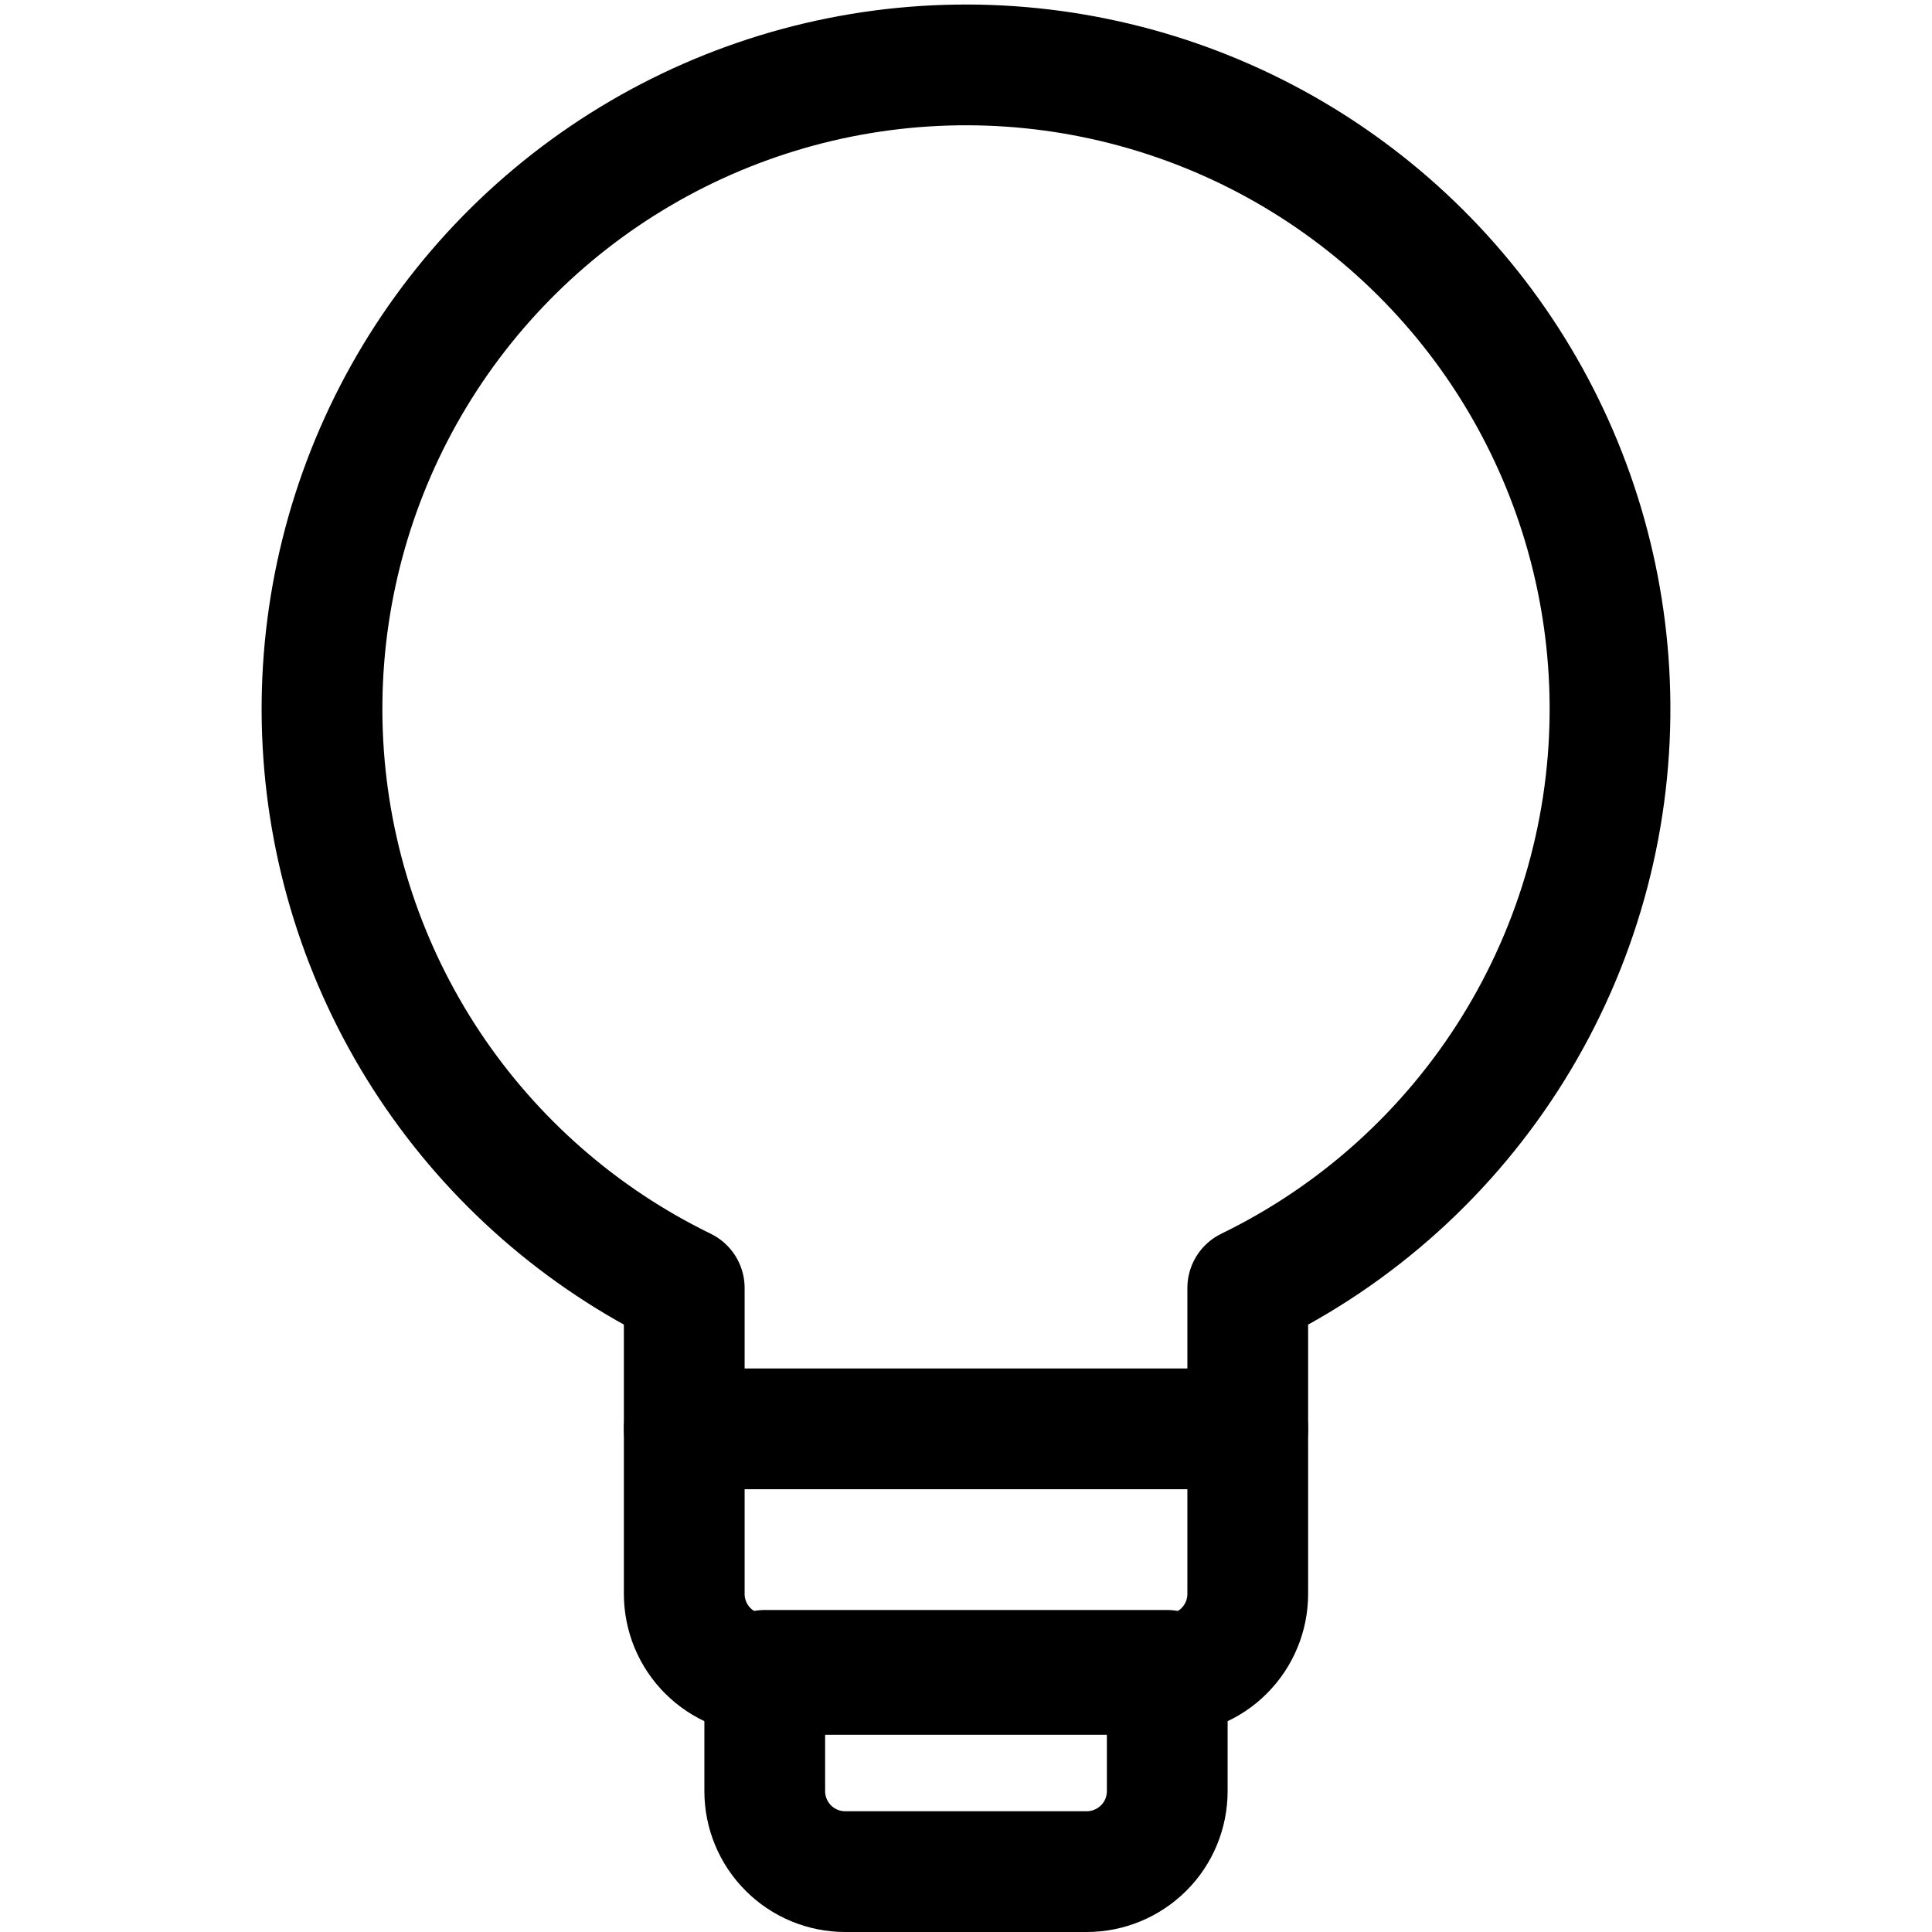
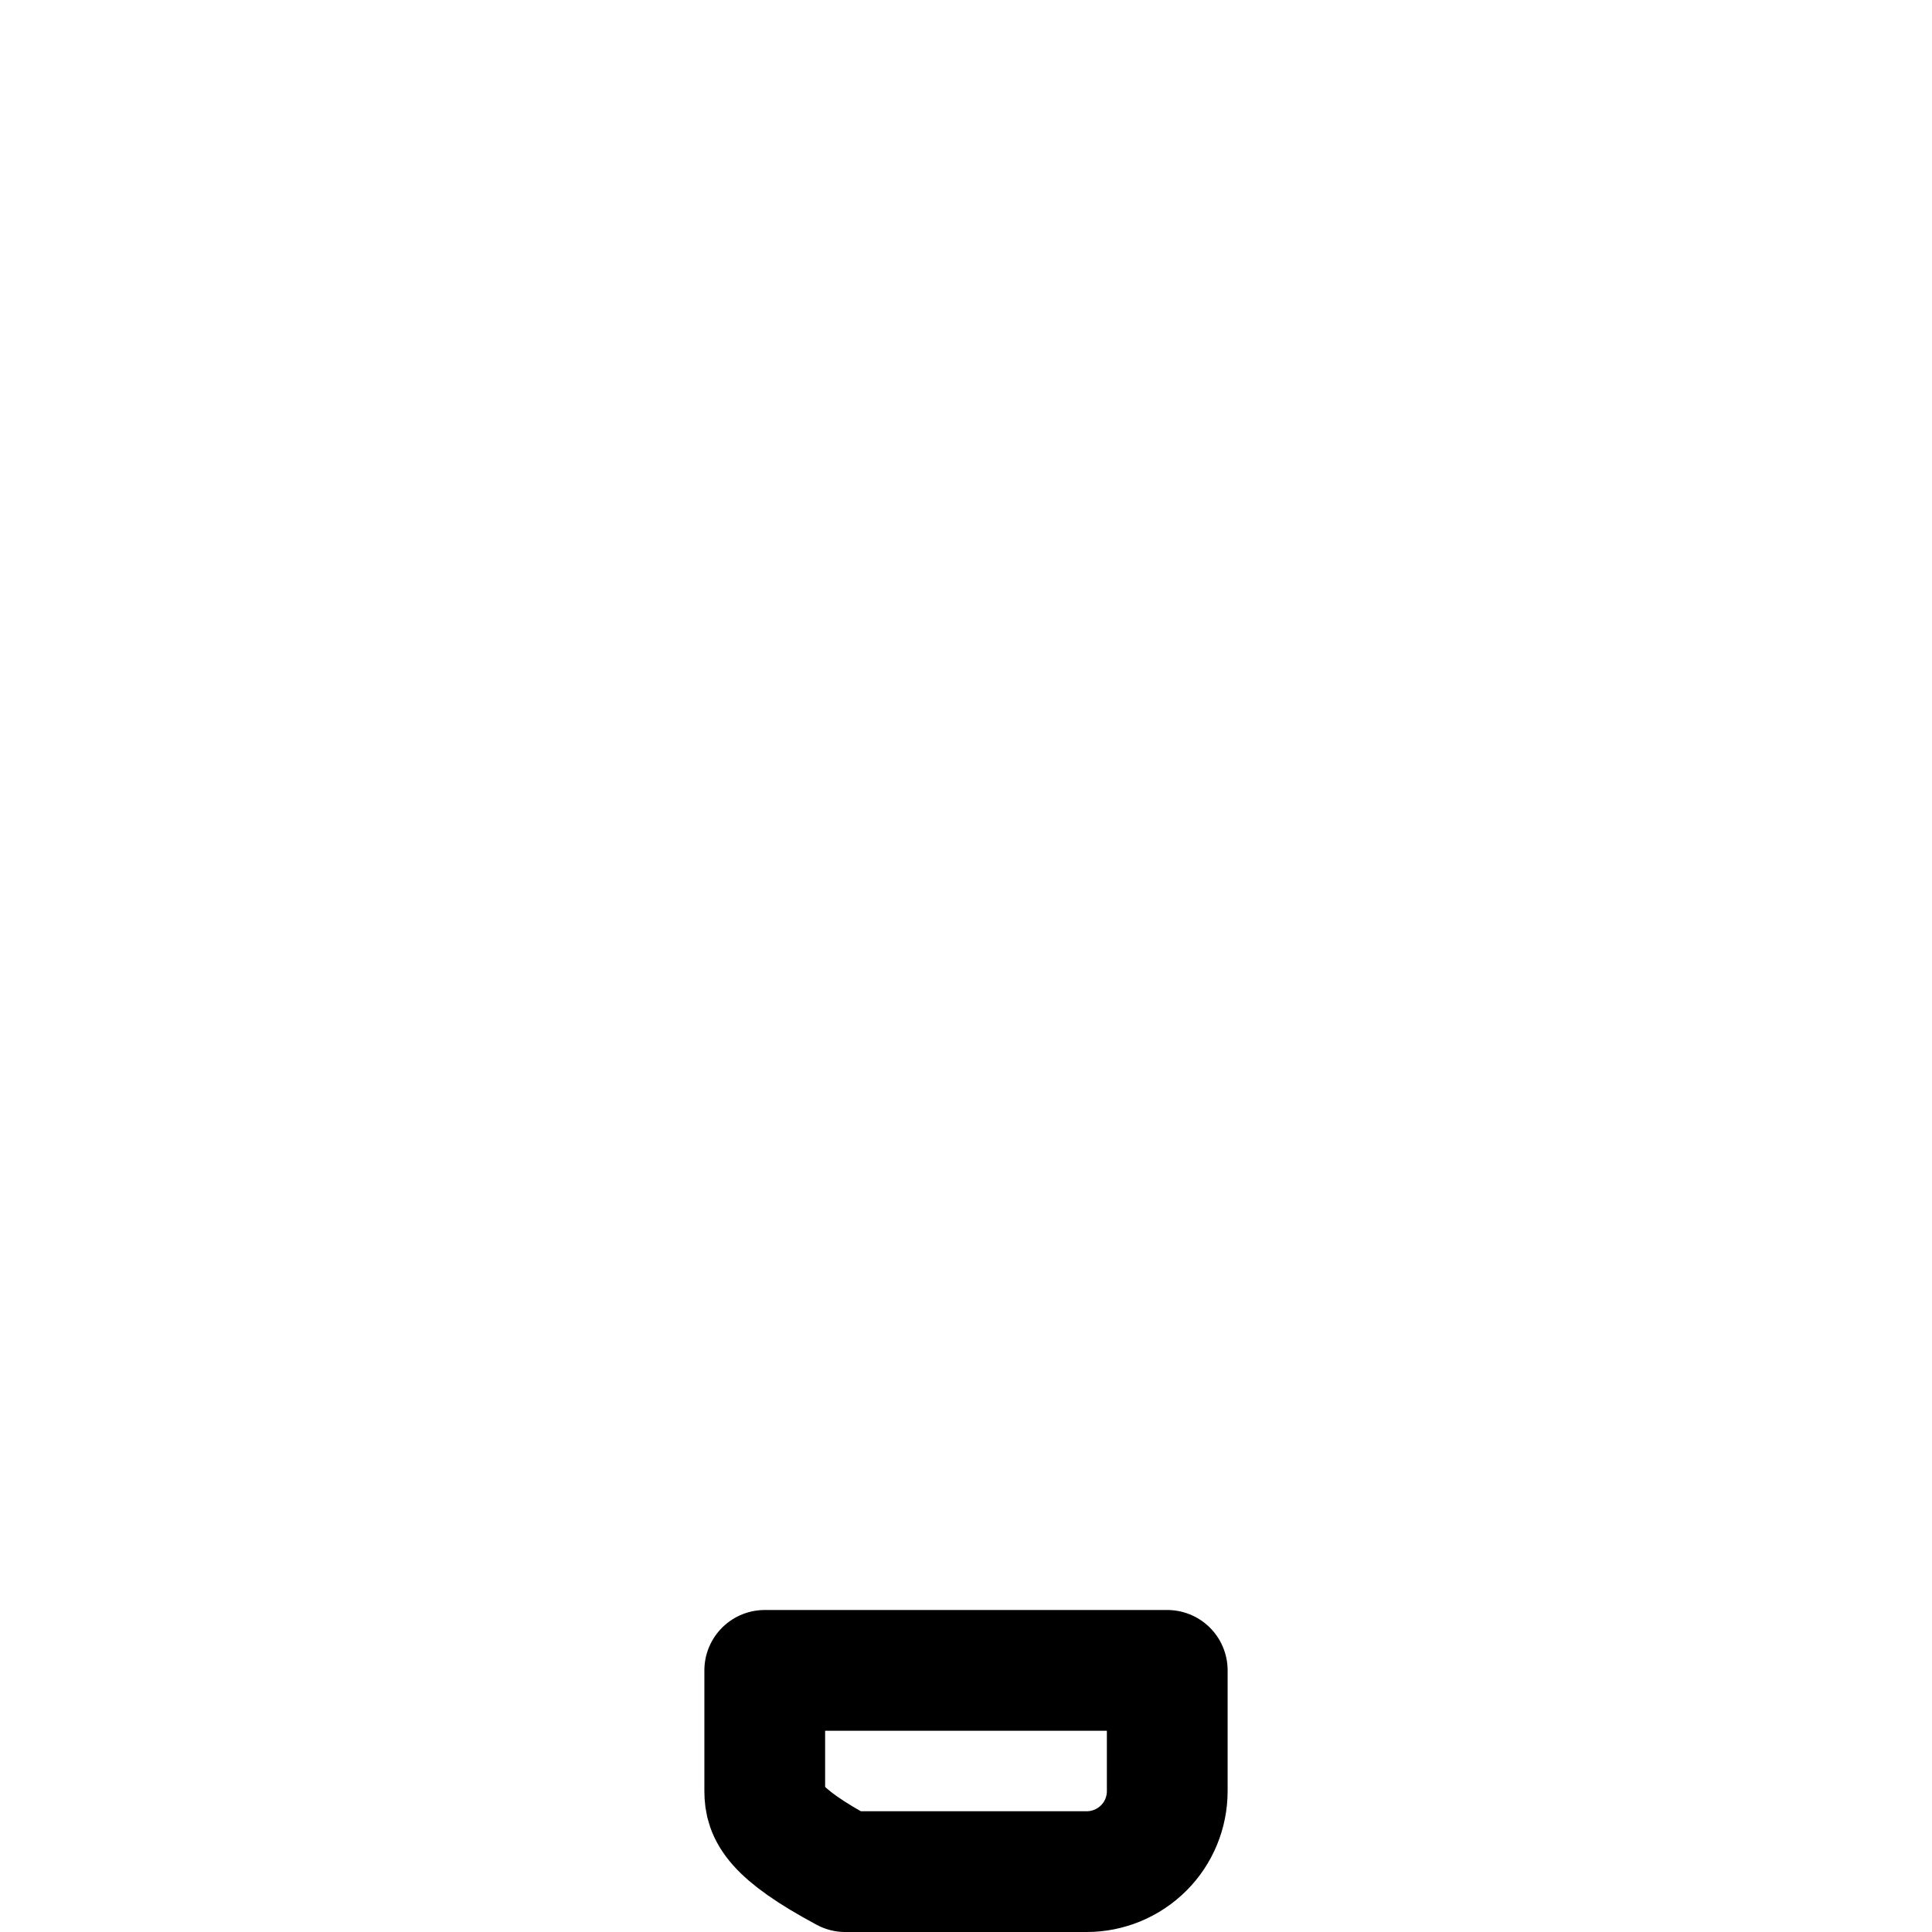
<svg xmlns="http://www.w3.org/2000/svg" fill="none" viewBox="0 0 24 24" id="Google-Keep-Logo-2--Streamline-Ultimate">
  <desc>Google Keep Logo 2 Streamline Icon: https://streamlinehq.com</desc>
-   <path stroke="#000000" stroke-linecap="round" stroke-linejoin="round" d="M20 8.75c-0.01 -1.426 -0.401 -2.823 -1.132 -4.047 -0.731 -1.224 -1.777 -2.23 -3.028 -2.915 -1.251 -0.684 -2.662 -1.022 -4.087 -0.978C10.328 0.854 8.94 1.279 7.734 2.039c-1.206 0.76 -2.187 1.829 -2.842 3.096 -0.654 1.267 -0.958 2.686 -0.88 4.109 0.078 1.424 0.535 2.801 1.324 3.989C6.126 14.421 7.218 15.376 8.5 16v3.8c0 0.265 0.105 0.52 0.293 0.707 0.188 0.188 0.442 0.293 0.707 0.293h5c0.265 0 0.52 -0.105 0.707 -0.293 0.188 -0.188 0.293 -0.442 0.293 -0.707V16c1.358 -0.66 2.501 -1.692 3.297 -2.975S20.011 10.26 20 8.75Z" stroke-width="1.5" />
-   <path stroke="#000000" stroke-linecap="round" stroke-linejoin="round" d="M9.5 20.75h5v1.5c0 0.265 -0.105 0.52 -0.293 0.707s-0.442 0.293 -0.707 0.293h-3c-0.265 0 -0.52 -0.105 -0.707 -0.293C9.605 22.77 9.5 22.515 9.5 22.25v-1.5Z" stroke-width="1.5" />
-   <path stroke="#000000" stroke-linecap="round" stroke-linejoin="round" d="M8.5 17.75h7" stroke-width="1.5" />
+   <path stroke="#000000" stroke-linecap="round" stroke-linejoin="round" d="M9.5 20.75h5v1.5c0 0.265 -0.105 0.52 -0.293 0.707s-0.442 0.293 -0.707 0.293h-3C9.605 22.77 9.5 22.515 9.5 22.25v-1.5Z" stroke-width="1.5" />
</svg>